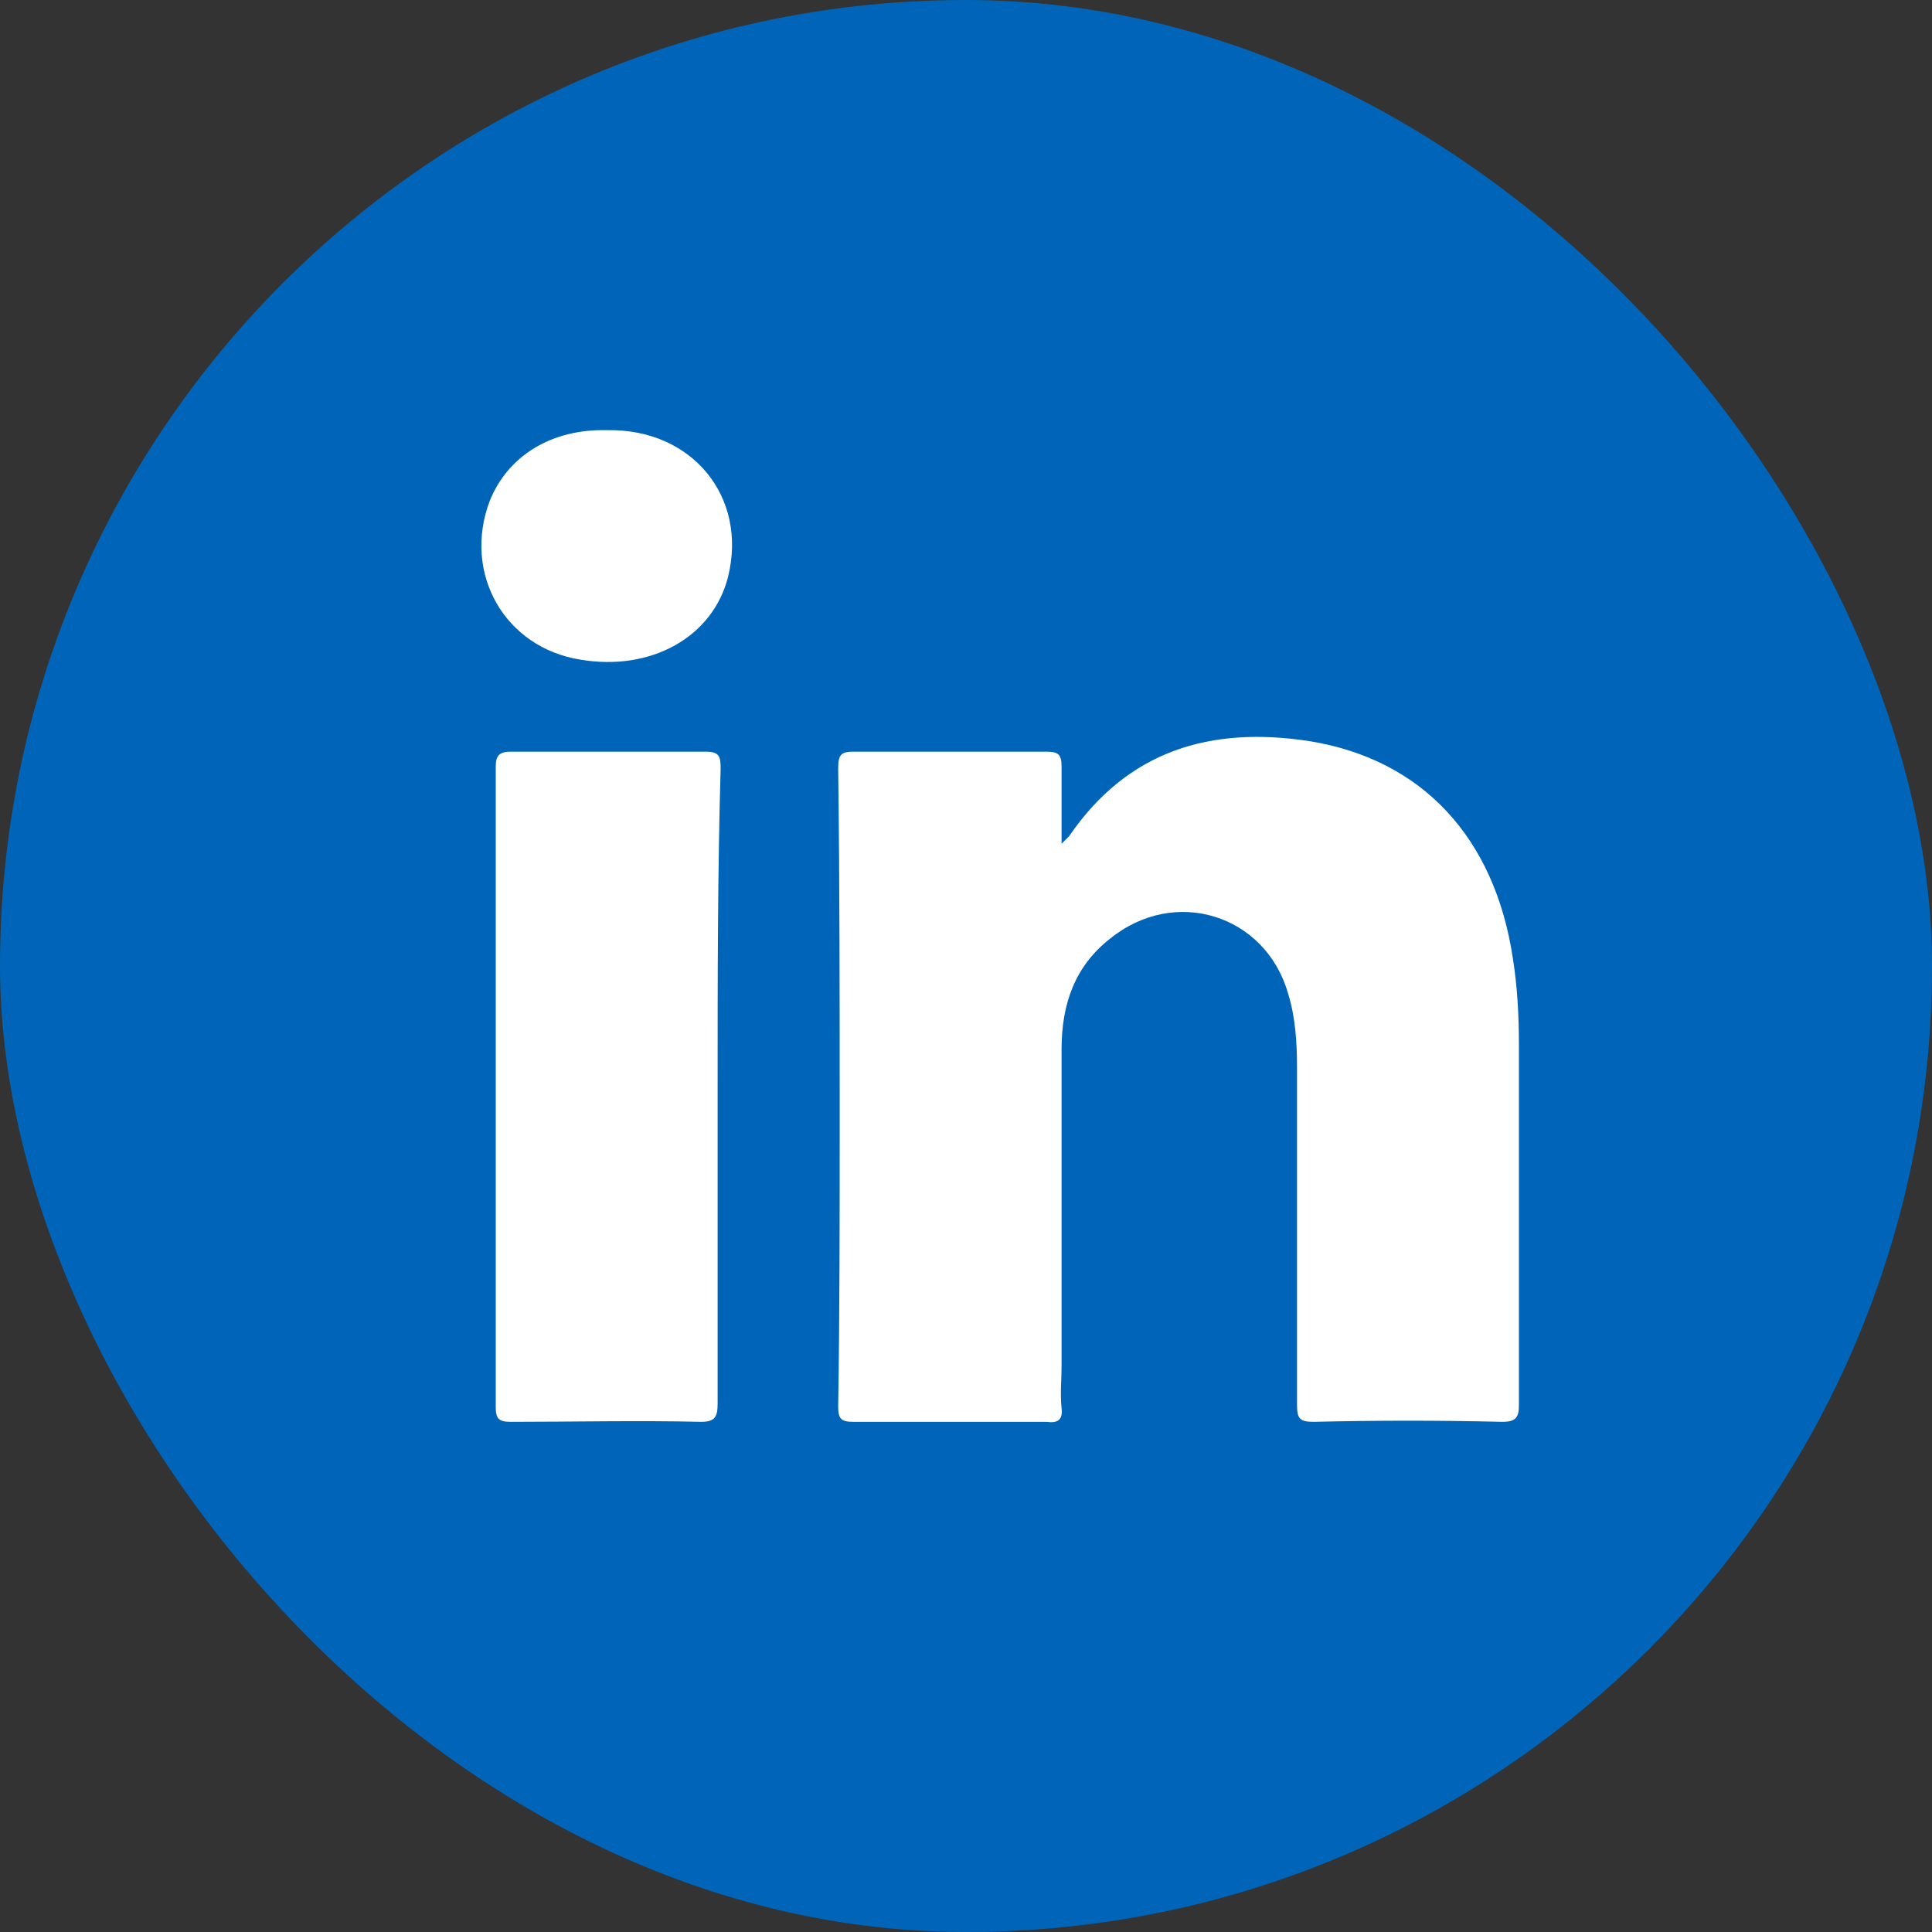
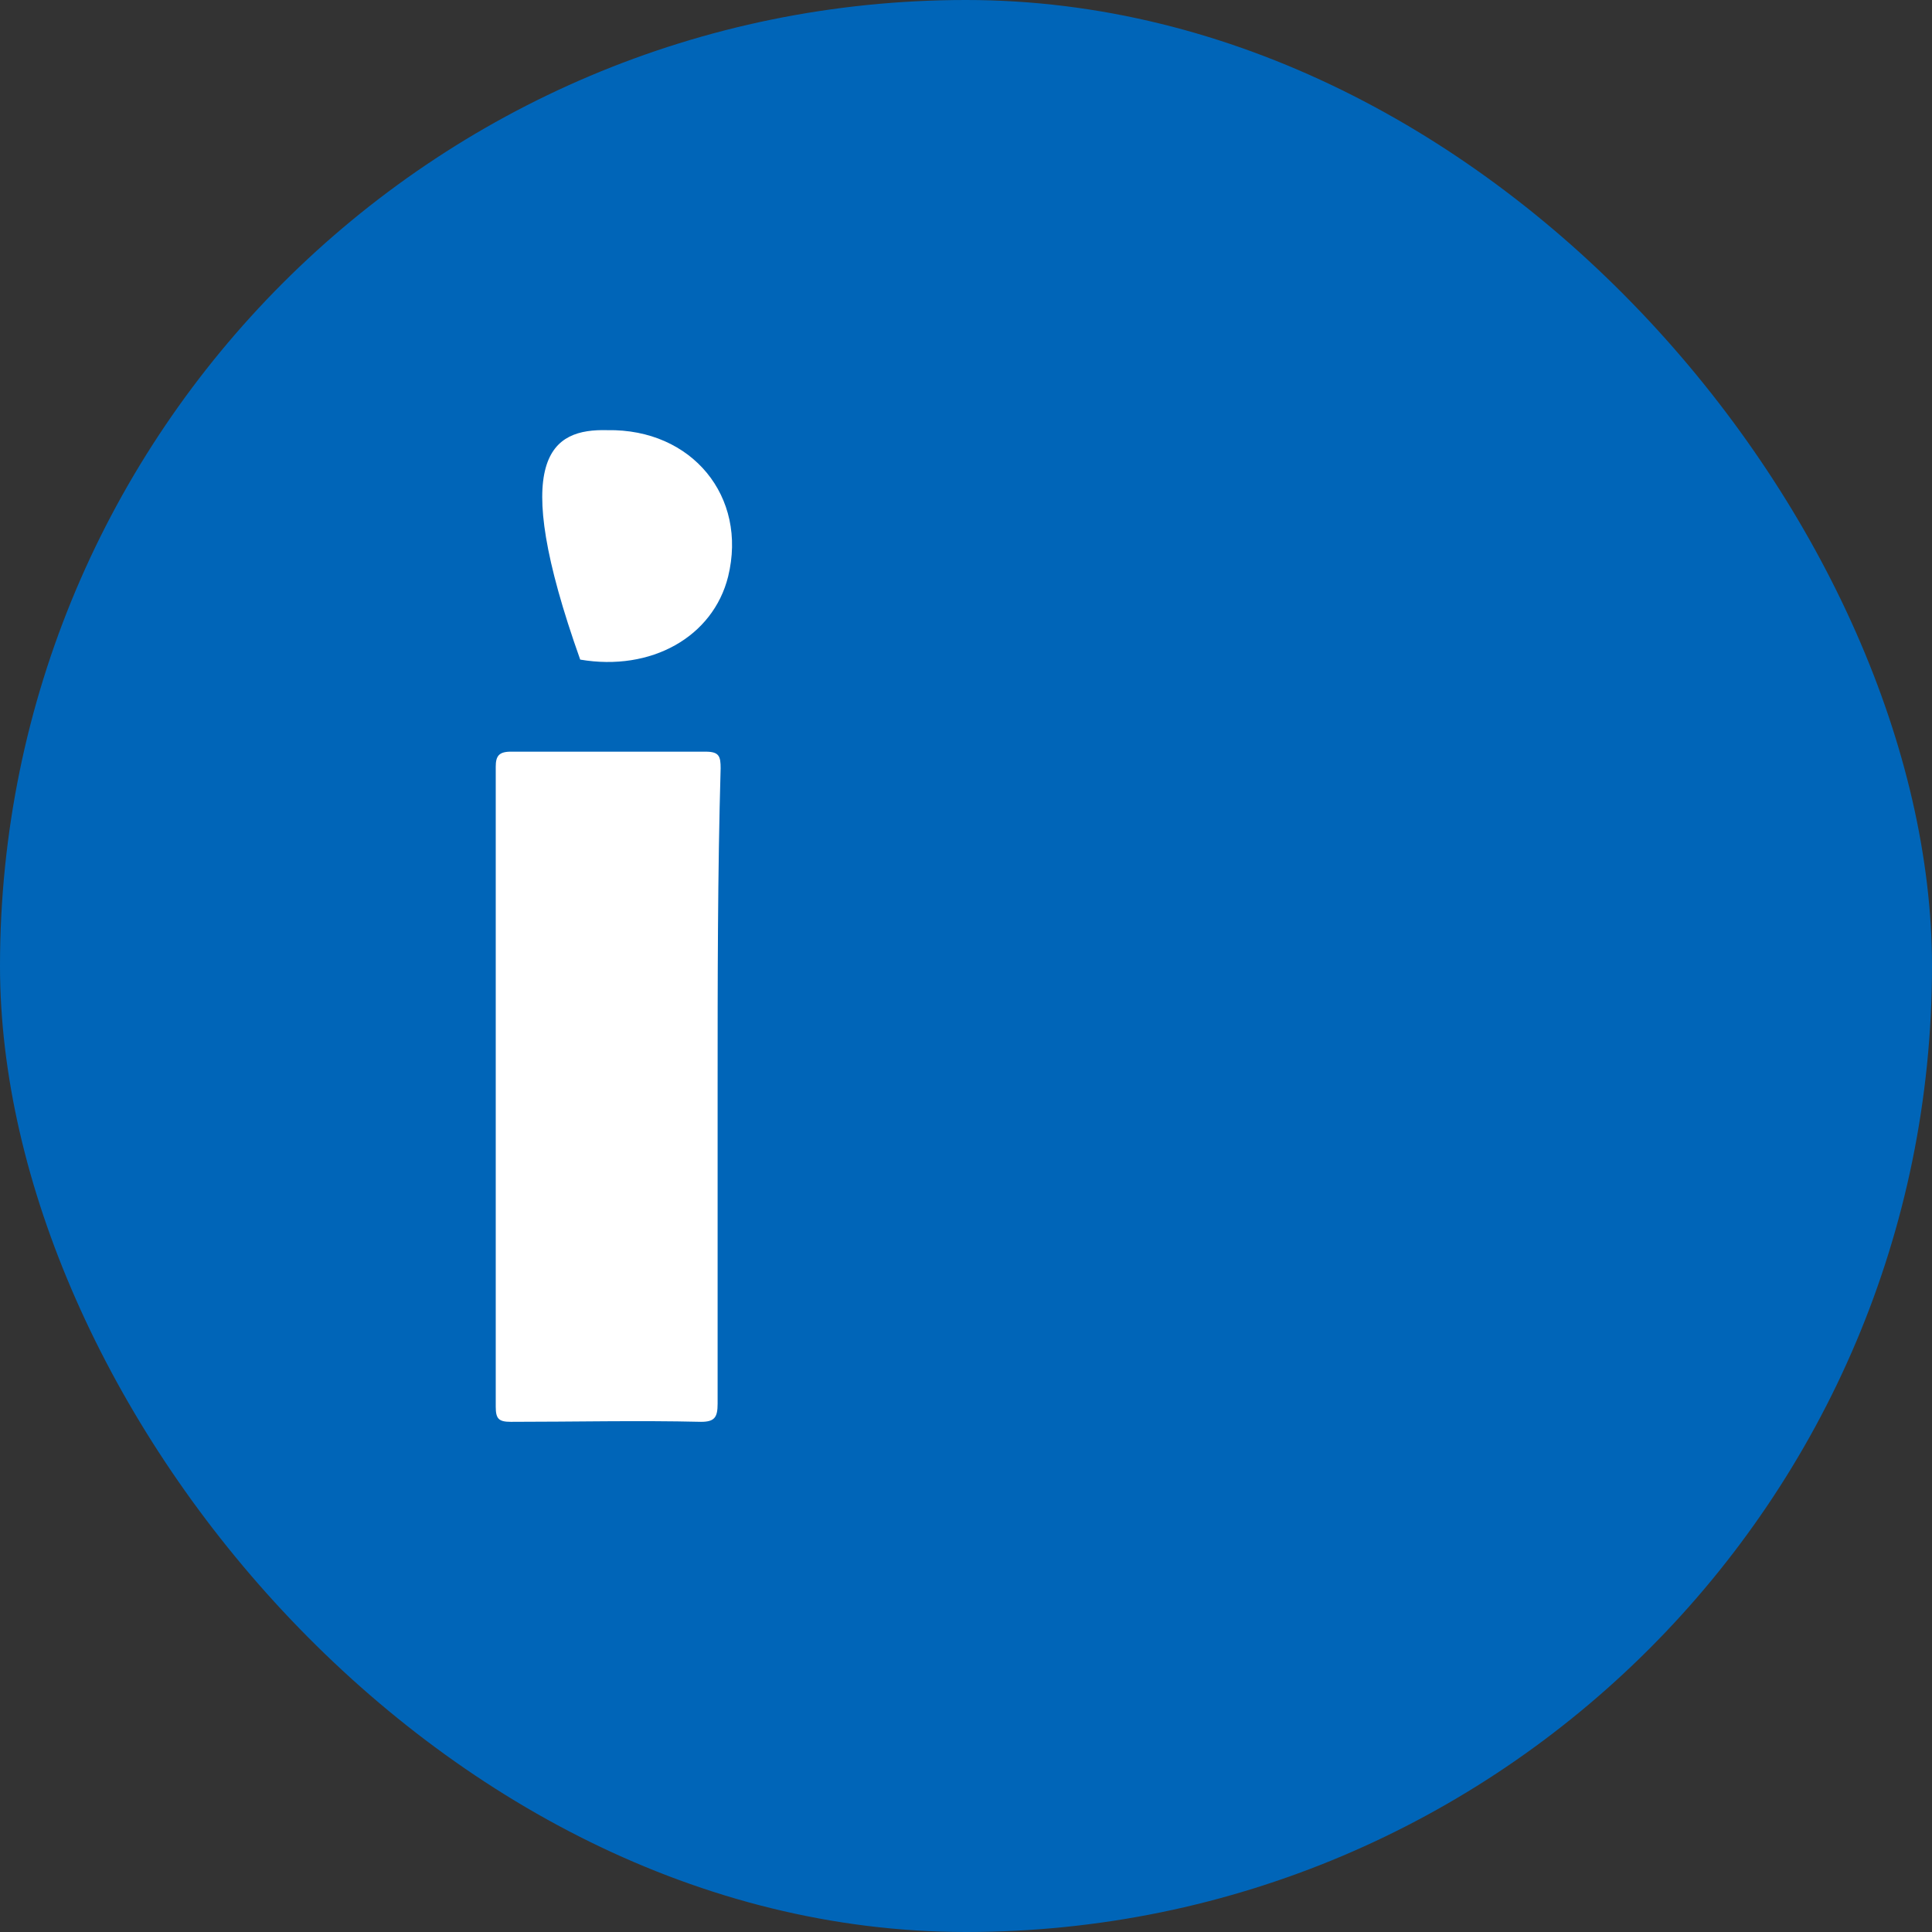
<svg xmlns="http://www.w3.org/2000/svg" width="32" height="32" viewBox="0 0 32 32" fill="none">
  <rect x="0" y="0" width="32" height="32" fill="#333333" stroke="none" />
  <rect width="32" height="32" rx="16" fill="#0065B8" />
-   <path d="M24.883 23.55C23.833 23.525 22.808 23.525 21.758 23.55C21.533 23.55 21.483 23.5 21.483 23.275C21.483 21.425 21.483 19.55 21.483 17.7C21.483 17.275 21.458 16.85 21.333 16.45C20.958 15.15 19.458 14.675 18.383 15.55C17.808 16 17.583 16.625 17.583 17.375C17.583 19.125 17.583 20.875 17.583 22.625C17.583 22.85 17.558 23.075 17.583 23.325C17.608 23.525 17.508 23.575 17.333 23.55C16.258 23.55 15.208 23.55 14.133 23.55C13.933 23.55 13.883 23.5 13.883 23.3C13.908 21.725 13.908 20.15 13.908 18.55C13.908 16.6 13.908 14.65 13.883 12.725C13.883 12.5 13.933 12.45 14.133 12.45C15.208 12.45 16.258 12.45 17.333 12.45C17.533 12.45 17.583 12.5 17.583 12.7C17.583 13.1 17.583 13.5 17.583 13.975C17.658 13.9 17.683 13.875 17.708 13.85C18.683 12.425 20.058 12.025 21.683 12.275C23.558 12.575 24.758 13.875 25.058 15.875C25.133 16.35 25.158 16.825 25.158 17.3C25.158 19.3 25.158 21.275 25.158 23.275C25.158 23.475 25.108 23.55 24.883 23.55Z" fill="white" />
  <path d="M11.886 18C11.886 19.75 11.886 21.5 11.886 23.25C11.886 23.475 11.836 23.55 11.611 23.55C10.561 23.525 9.511 23.55 8.461 23.55C8.261 23.55 8.211 23.5 8.211 23.3C8.211 19.775 8.211 16.225 8.211 12.7C8.211 12.525 8.261 12.45 8.461 12.45C9.536 12.45 10.611 12.45 11.686 12.45C11.911 12.45 11.936 12.525 11.936 12.725C11.886 14.475 11.886 16.225 11.886 18Z" fill="white" />
-   <path d="M12.06 9.55C11.81 10.55 10.785 11.125 9.61 10.925C8.36 10.725 7.66 9.5 8.11 8.3C8.41 7.55 9.135 7.1 10.06 7.125C11.46 7.1 12.385 8.225 12.06 9.55Z" fill="white" />
+   <path d="M12.06 9.55C11.81 10.55 10.785 11.125 9.61 10.925C8.41 7.55 9.135 7.1 10.06 7.125C11.46 7.1 12.385 8.225 12.06 9.55Z" fill="white" />
</svg>